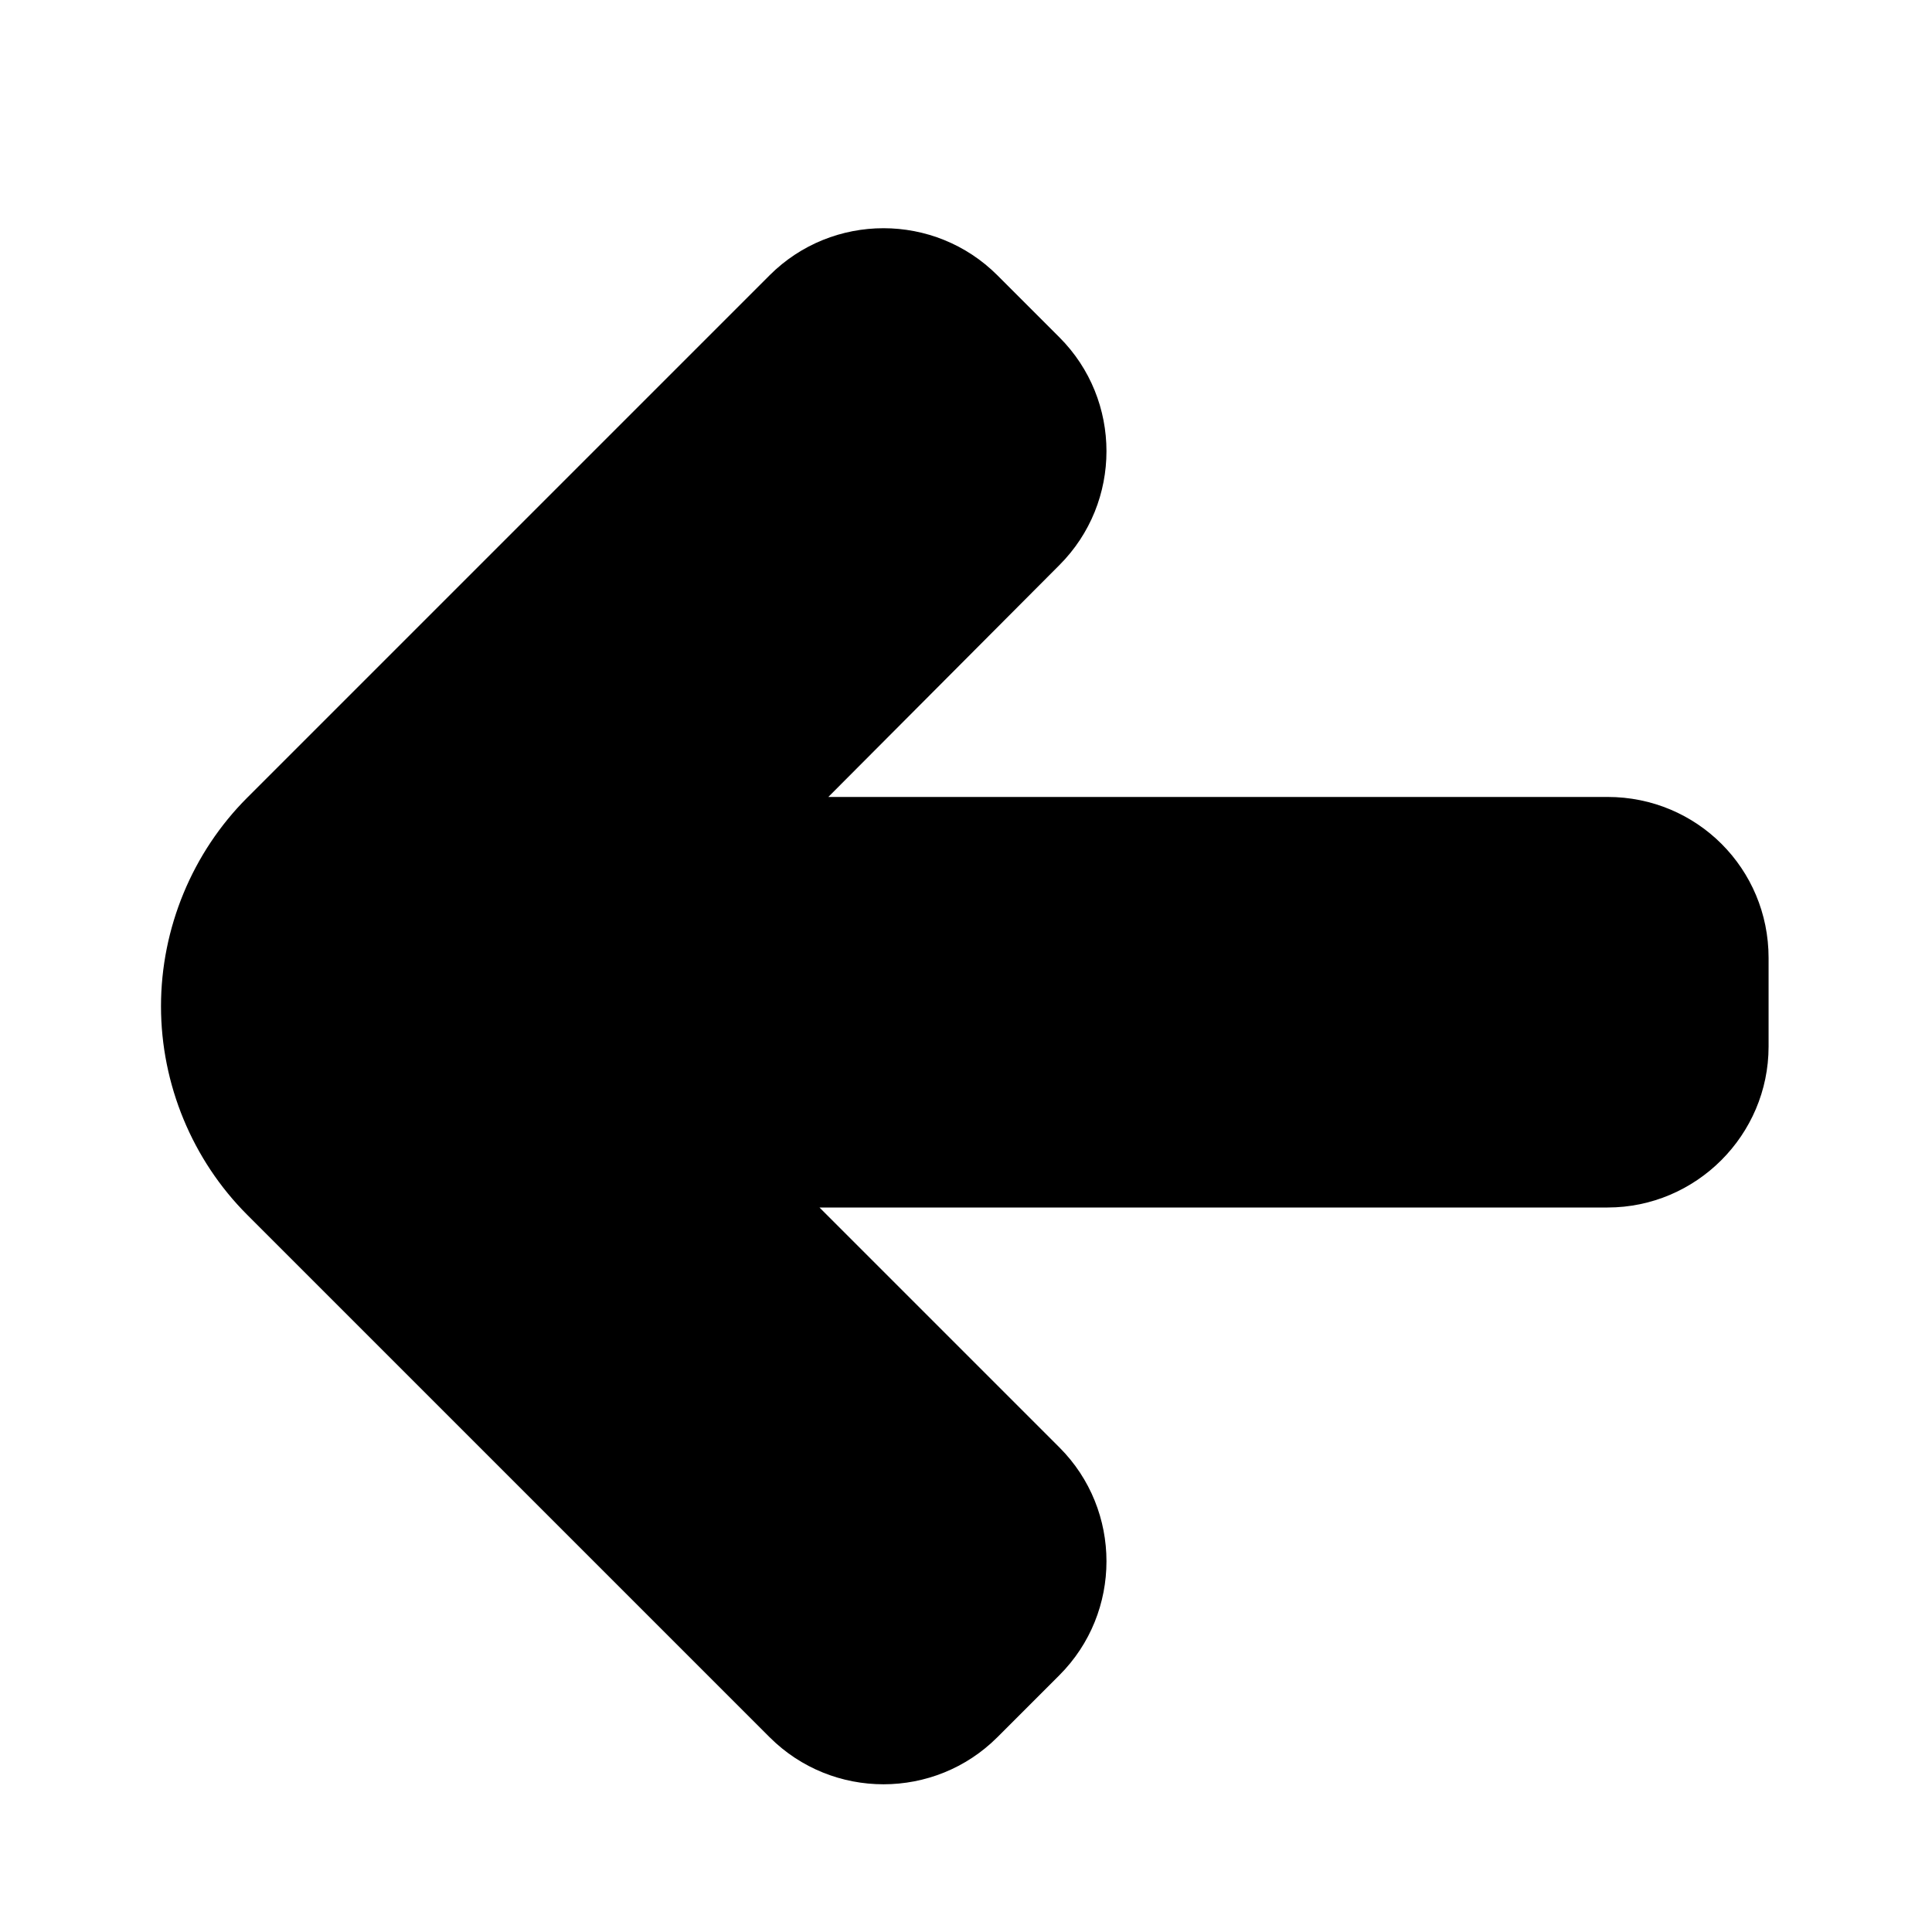
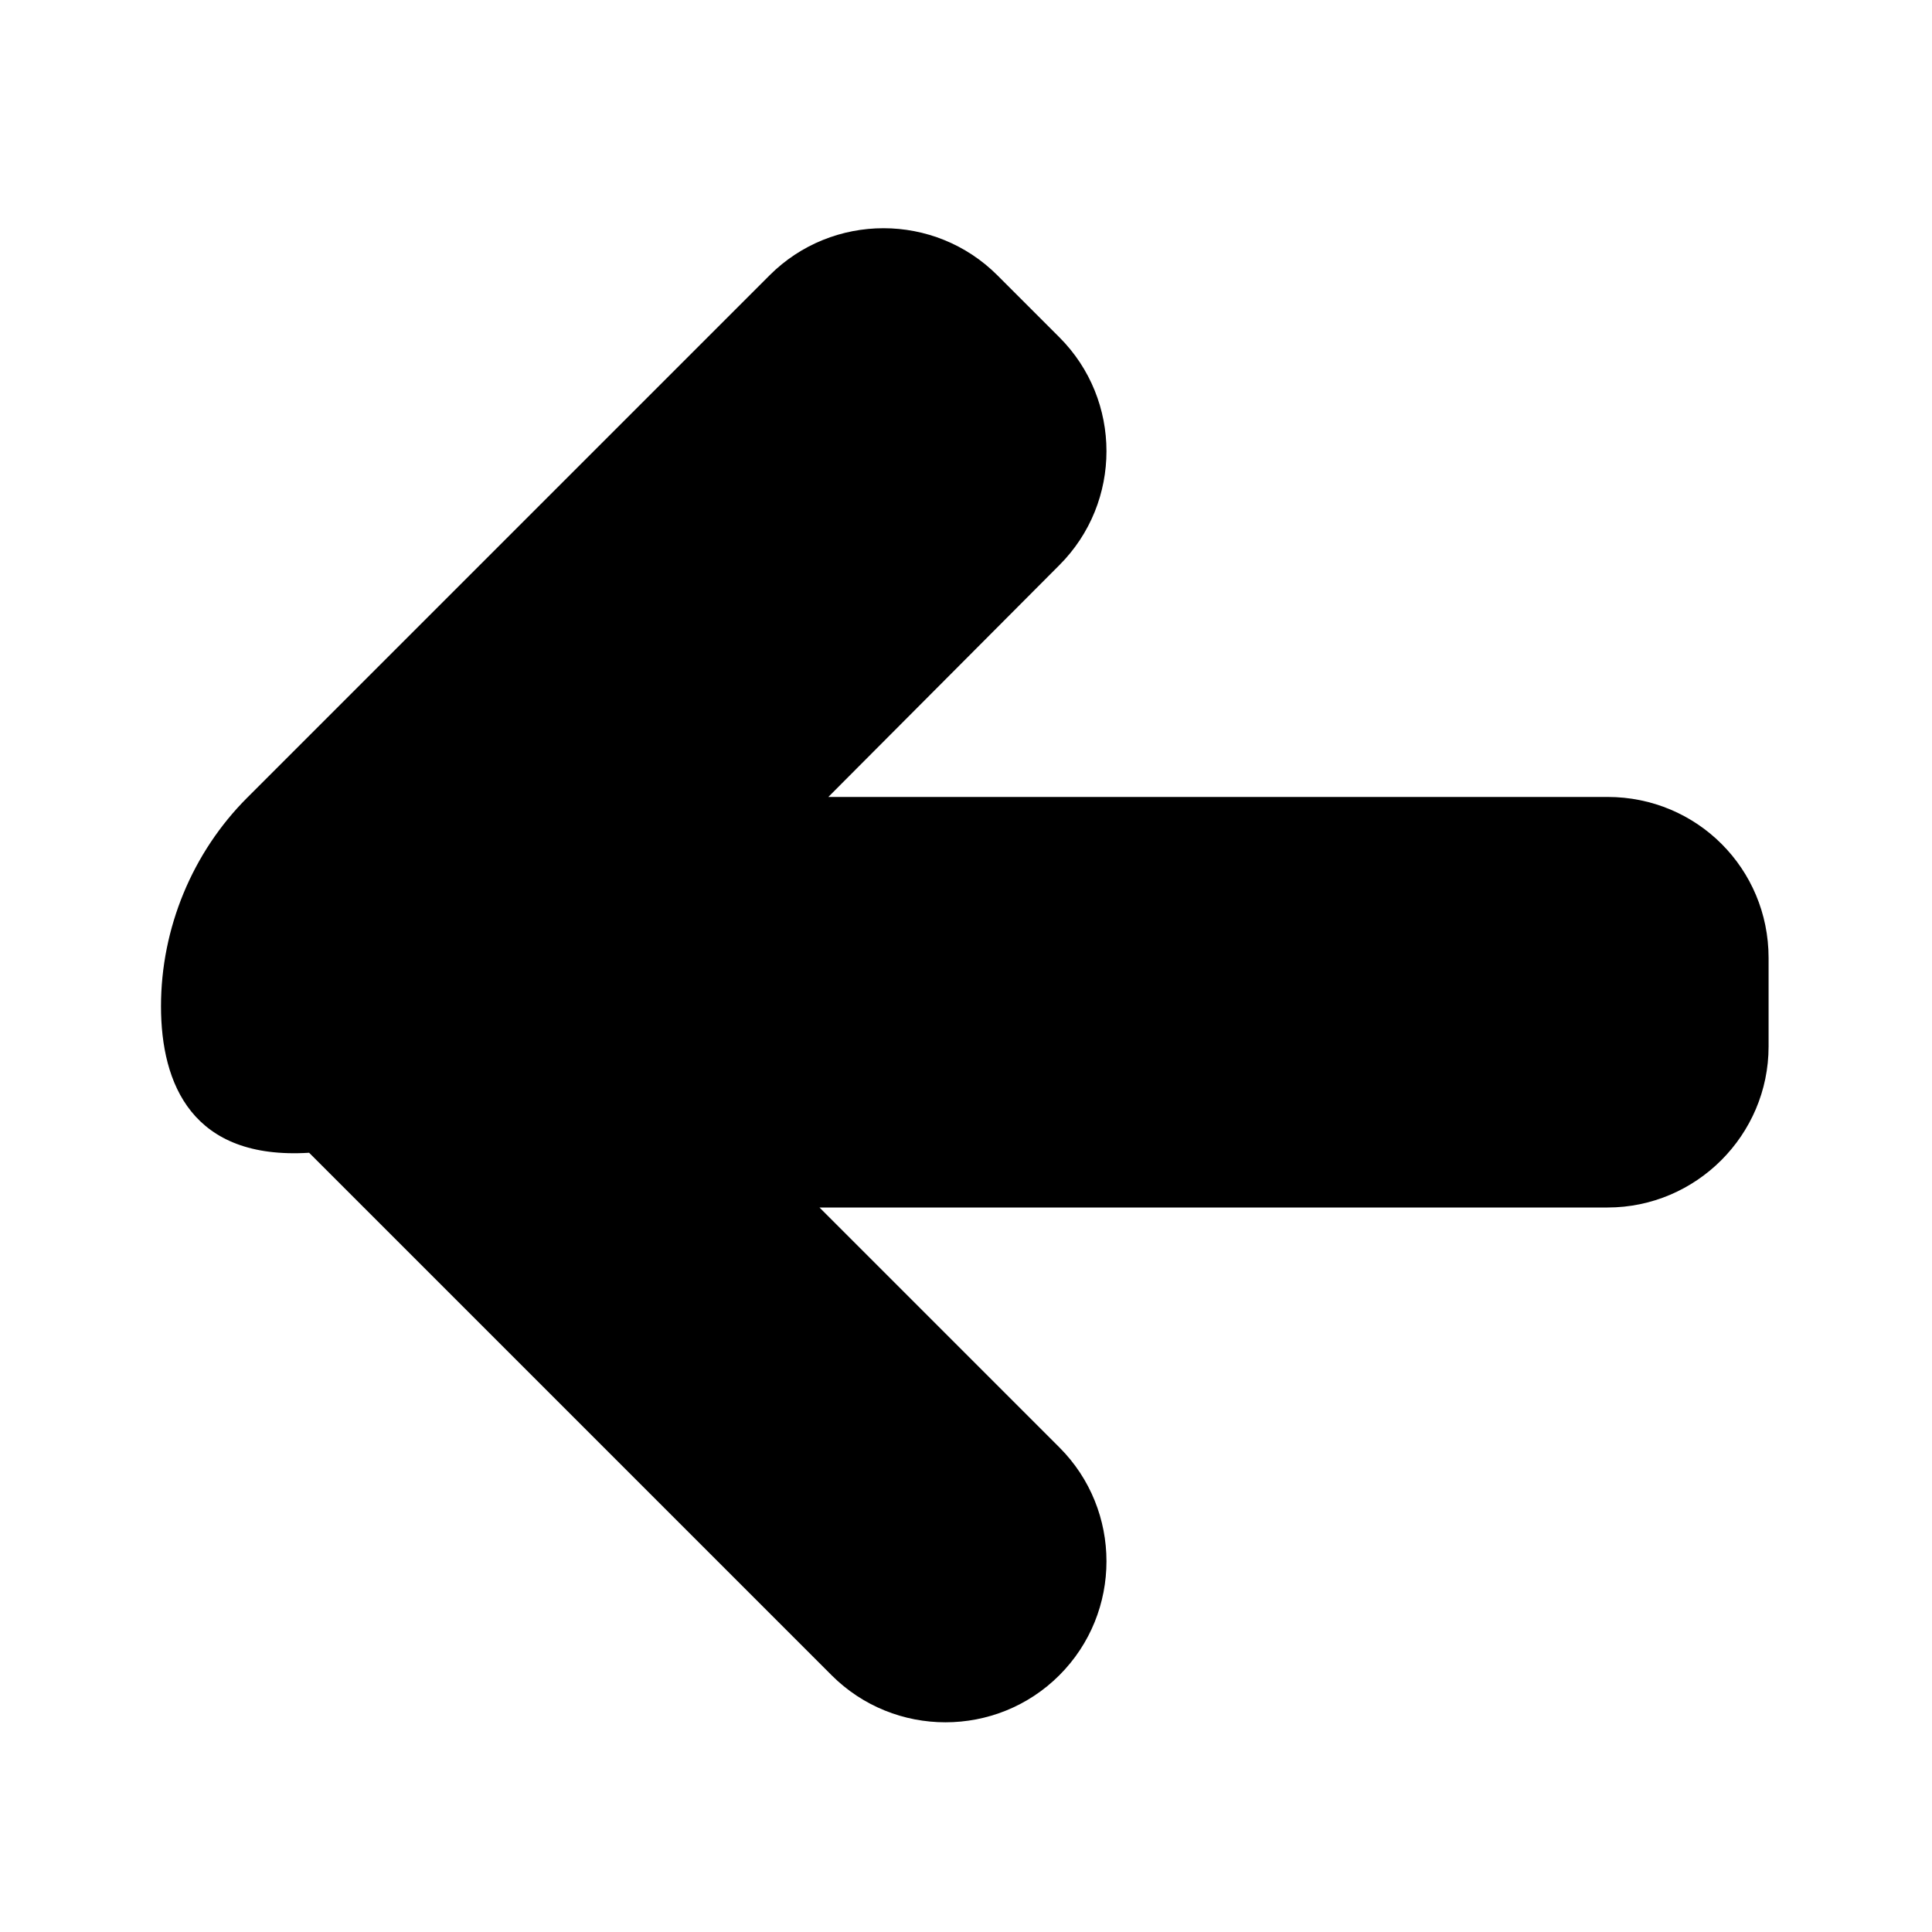
<svg xmlns="http://www.w3.org/2000/svg" version="1.1" id="Layer_1" x="0px" y="0px" width="24px" height="24px" viewBox="0 0 24 24" enable-background="new 0 0 24 24" xml:space="preserve">
-   <path d="M21.97,11.9V13c0,1.1-0.9,2-2,2h-9.79l2.98,2.98c0.78,0.78,0.78,2.05,0,2.83l-0.77,0.77c-0.78,0.78-2.05,0.78-2.83,0  l-6.49-6.49C2.39,14.41,2,13.47,2,12.5s0.39-1.91,1.07-2.59l6.49-6.49c0.78-0.78,2.05-0.78,2.83,0l0.77,0.77  c0.78,0.78,0.78,2.05,0,2.83L10.29,9.9h9.68C21.08,9.9,21.97,10.79,21.97,11.9z" />
-   <rect fill="none" width="24" height="24" />
+   <path d="M21.97,11.9V13c0,1.1-0.9,2-2,2h-9.79l2.98,2.98c0.78,0.78,0.78,2.05,0,2.83c-0.78,0.78-2.05,0.78-2.83,0  l-6.49-6.49C2.39,14.41,2,13.47,2,12.5s0.39-1.91,1.07-2.59l6.49-6.49c0.78-0.78,2.05-0.78,2.83,0l0.77,0.77  c0.78,0.78,0.78,2.05,0,2.83L10.29,9.9h9.68C21.08,9.9,21.97,10.79,21.97,11.9z" />
</svg>